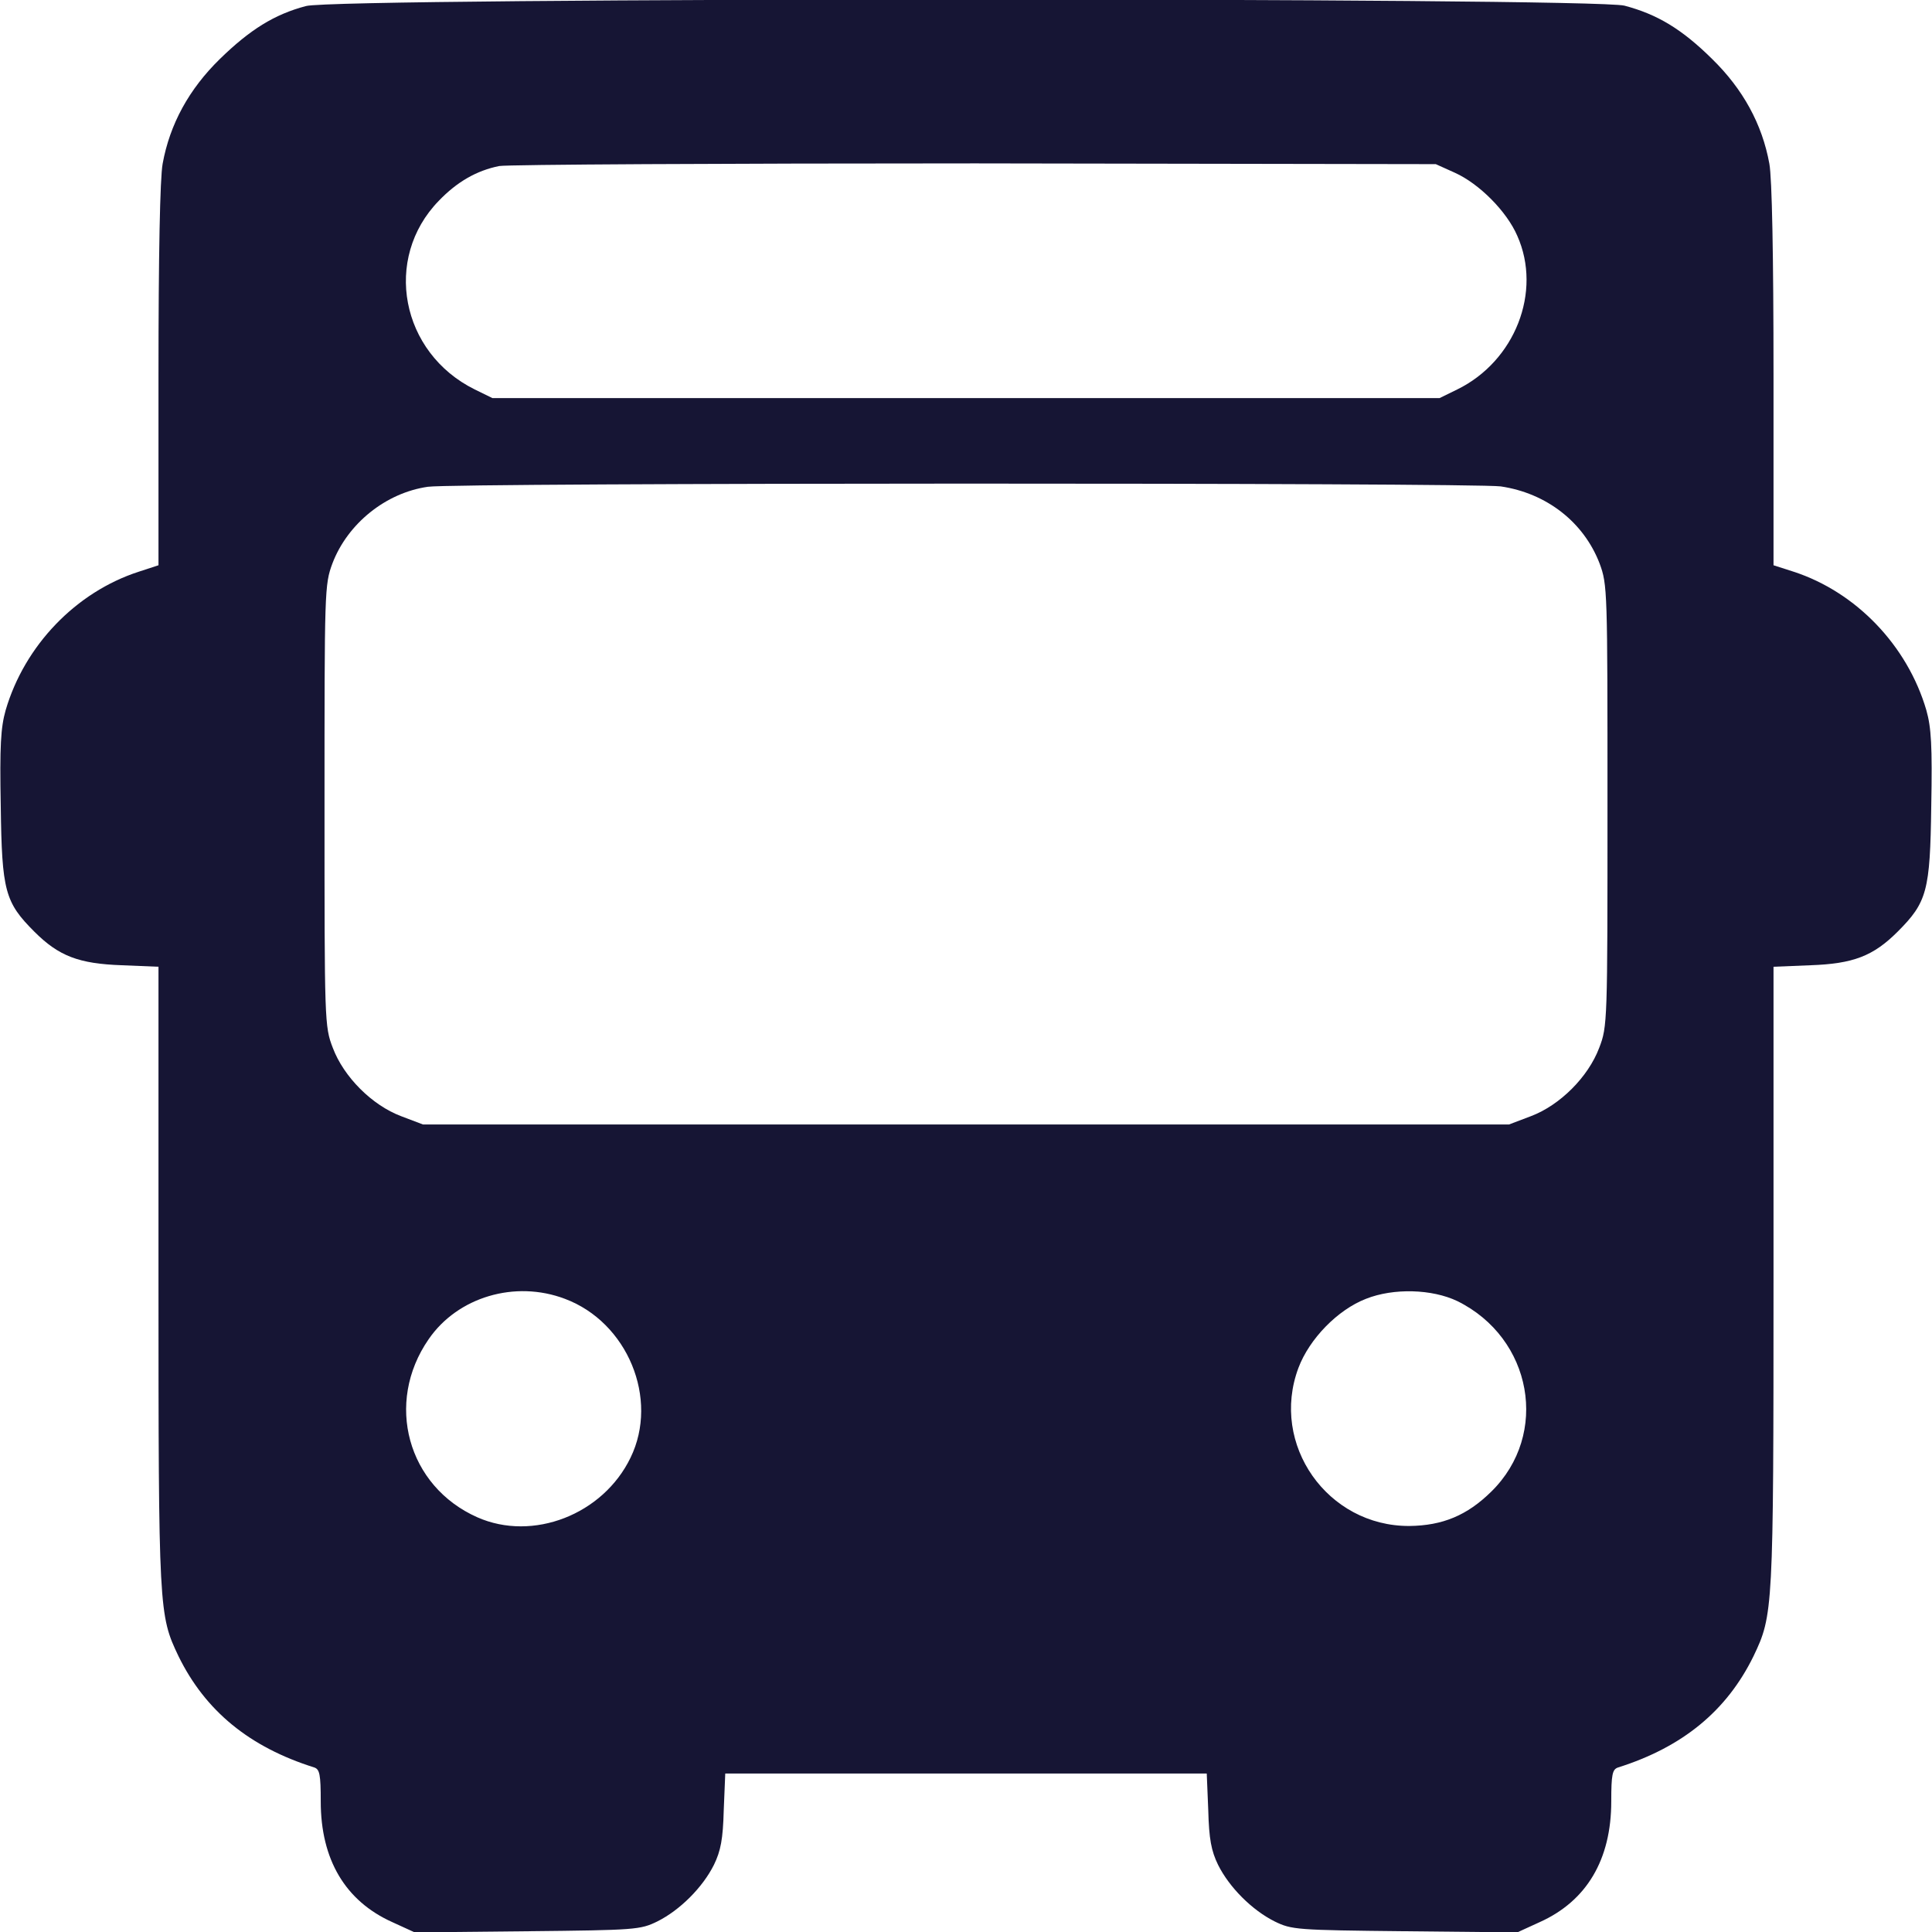
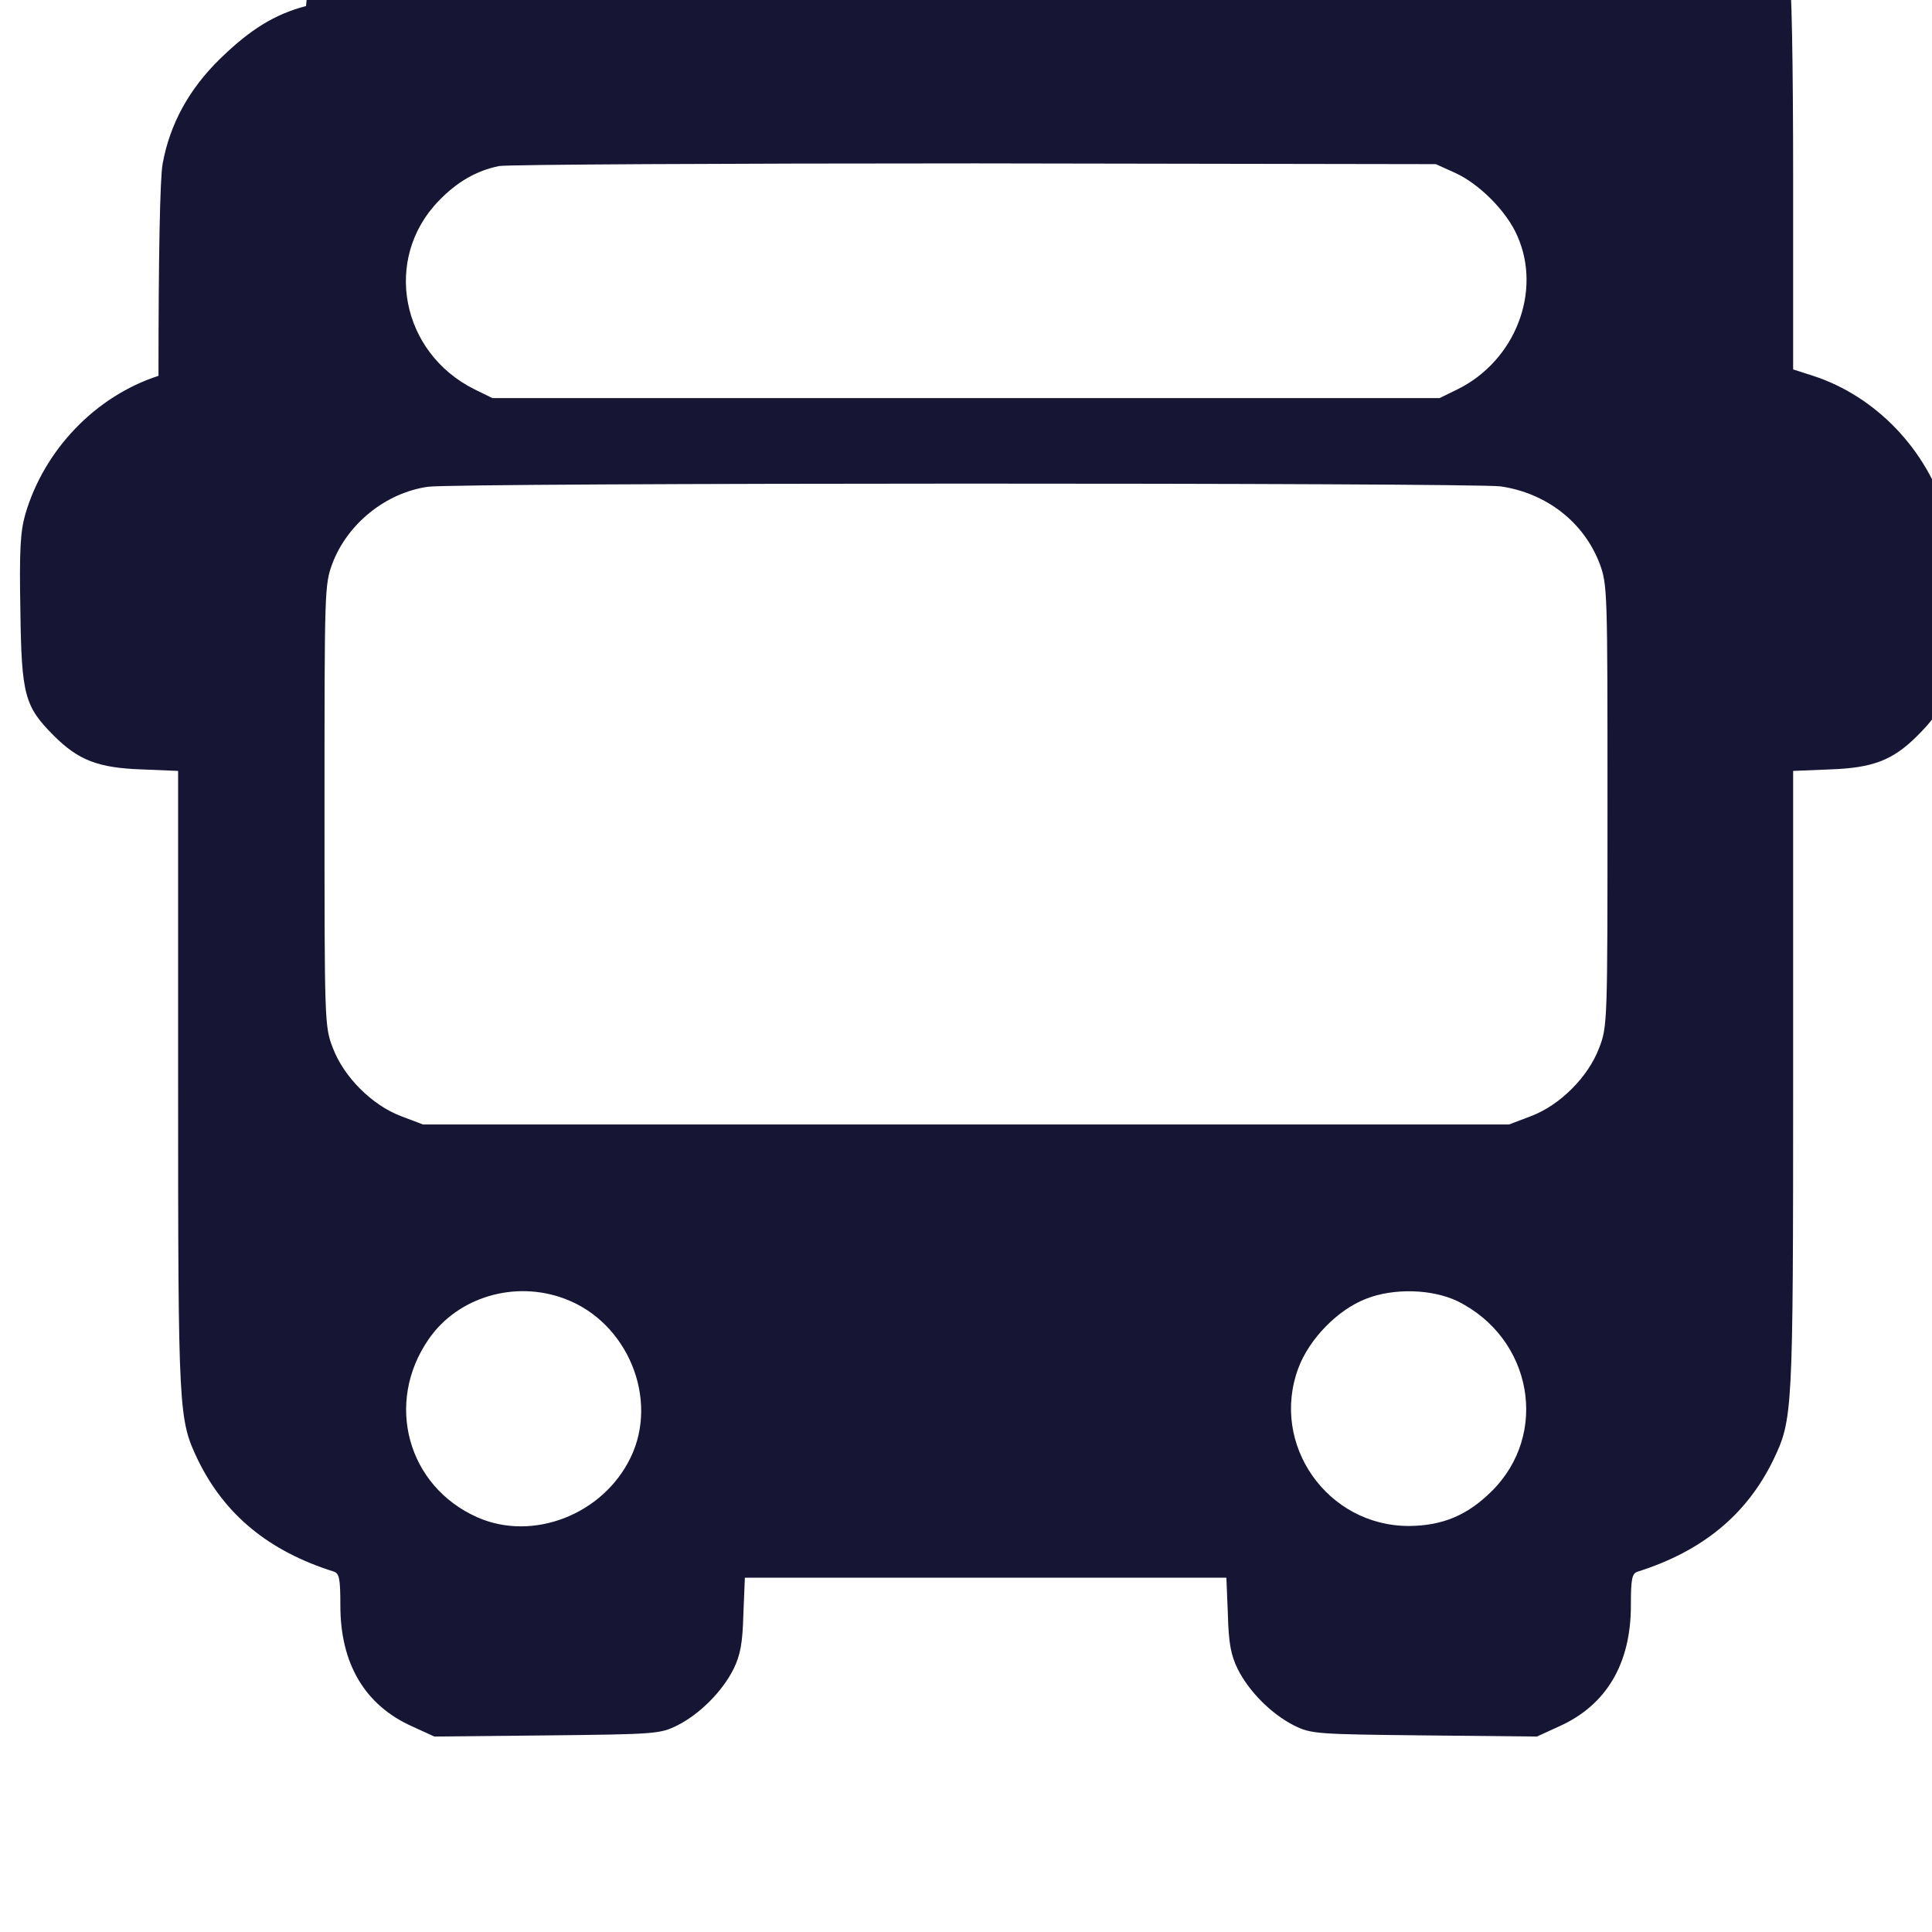
<svg xmlns="http://www.w3.org/2000/svg" version="1.0" width="512pt" height="512pt" viewBox="0 0 512 512" preserveAspectRatio="xMidYMid meet">
  <g transform="translate(0,512) scale(0.1,-0.1)" fill="#161534" stroke="none">
-     <path d="M811 5104 c-84 -22 -149 -63 -228 -140 -82 -80 -133 -173 -152 -278 -7 -38 -11 -242 -11 -562 l0 -502 -52 -17 c-167 -54 -303 -196 -353 -367 -13 -46 -16 -94 -13 -255 3 -224 11 -254 89 -332 65 -65 118 -85 232 -89 l97 -4 0 -821 c0 -887 1 -897 53 -1006 71 -145 188 -241 360 -295 14 -5 17 -18 17 -90 0 -154 65 -264 190 -320 l59 -27 298 3 c288 3 300 4 345 26 60 30 120 90 150 150 18 37 24 68 26 145 l4 97 638 0 638 0 4 -97 c2 -77 8 -108 26 -145 30 -60 90 -120 150 -150 45 -22 57 -23 345 -26 l298 -3 59 27 c125 56 190 166 190 320 0 72 3 85 18 90 171 54 288 150 359 295 52 109 53 119 53 1006 l0 821 98 4 c113 4 166 24 231 89 78 78 86 108 89 332 3 161 0 209 -13 255 -50 171 -186 313 -352 367 l-53 17 0 502 c0 320 -4 524 -11 562 -19 105 -70 198 -152 278 -80 79 -145 118 -232 141 -87 22 -3410 22 -3494 -1z m3045 -442 c64 -29 137 -102 165 -167 66 -148 -6 -332 -159 -407 l-47 -23 -1255 0 -1255 0 -47 23 c-196 97 -244 347 -95 500 48 50 100 80 160 92 23 4 591 7 1262 7 l1220 -2 51 -23z m121 -831 c122 -18 220 -95 262 -204 21 -57 21 -69 21 -642 0 -574 0 -585 -22 -642 -29 -77 -104 -152 -181 -181 l-58 -22 -1439 0 -1439 0 -58 22 c-77 29 -152 104 -181 181 -22 57 -22 68 -22 642 0 573 0 585 21 642 40 105 141 187 253 203 74 11 2768 11 2843 1z m-2480 -2153 c166 -62 250 -265 174 -421 -73 -151 -259 -223 -406 -158 -185 82 -246 303 -129 472 77 112 229 157 361 107z m2365 -6 c199 -98 245 -353 90 -505 -64 -63 -129 -90 -217 -91 -217 -1 -370 216 -294 419 29 77 104 154 179 183 73 29 175 26 242 -6z" />
+     <path d="M811 5104 c-84 -22 -149 -63 -228 -140 -82 -80 -133 -173 -152 -278 -7 -38 -11 -242 -11 -562 c-167 -54 -303 -196 -353 -367 -13 -46 -16 -94 -13 -255 3 -224 11 -254 89 -332 65 -65 118 -85 232 -89 l97 -4 0 -821 c0 -887 1 -897 53 -1006 71 -145 188 -241 360 -295 14 -5 17 -18 17 -90 0 -154 65 -264 190 -320 l59 -27 298 3 c288 3 300 4 345 26 60 30 120 90 150 150 18 37 24 68 26 145 l4 97 638 0 638 0 4 -97 c2 -77 8 -108 26 -145 30 -60 90 -120 150 -150 45 -22 57 -23 345 -26 l298 -3 59 27 c125 56 190 166 190 320 0 72 3 85 18 90 171 54 288 150 359 295 52 109 53 119 53 1006 l0 821 98 4 c113 4 166 24 231 89 78 78 86 108 89 332 3 161 0 209 -13 255 -50 171 -186 313 -352 367 l-53 17 0 502 c0 320 -4 524 -11 562 -19 105 -70 198 -152 278 -80 79 -145 118 -232 141 -87 22 -3410 22 -3494 -1z m3045 -442 c64 -29 137 -102 165 -167 66 -148 -6 -332 -159 -407 l-47 -23 -1255 0 -1255 0 -47 23 c-196 97 -244 347 -95 500 48 50 100 80 160 92 23 4 591 7 1262 7 l1220 -2 51 -23z m121 -831 c122 -18 220 -95 262 -204 21 -57 21 -69 21 -642 0 -574 0 -585 -22 -642 -29 -77 -104 -152 -181 -181 l-58 -22 -1439 0 -1439 0 -58 22 c-77 29 -152 104 -181 181 -22 57 -22 68 -22 642 0 573 0 585 21 642 40 105 141 187 253 203 74 11 2768 11 2843 1z m-2480 -2153 c166 -62 250 -265 174 -421 -73 -151 -259 -223 -406 -158 -185 82 -246 303 -129 472 77 112 229 157 361 107z m2365 -6 c199 -98 245 -353 90 -505 -64 -63 -129 -90 -217 -91 -217 -1 -370 216 -294 419 29 77 104 154 179 183 73 29 175 26 242 -6z" />
  </g>
</svg>